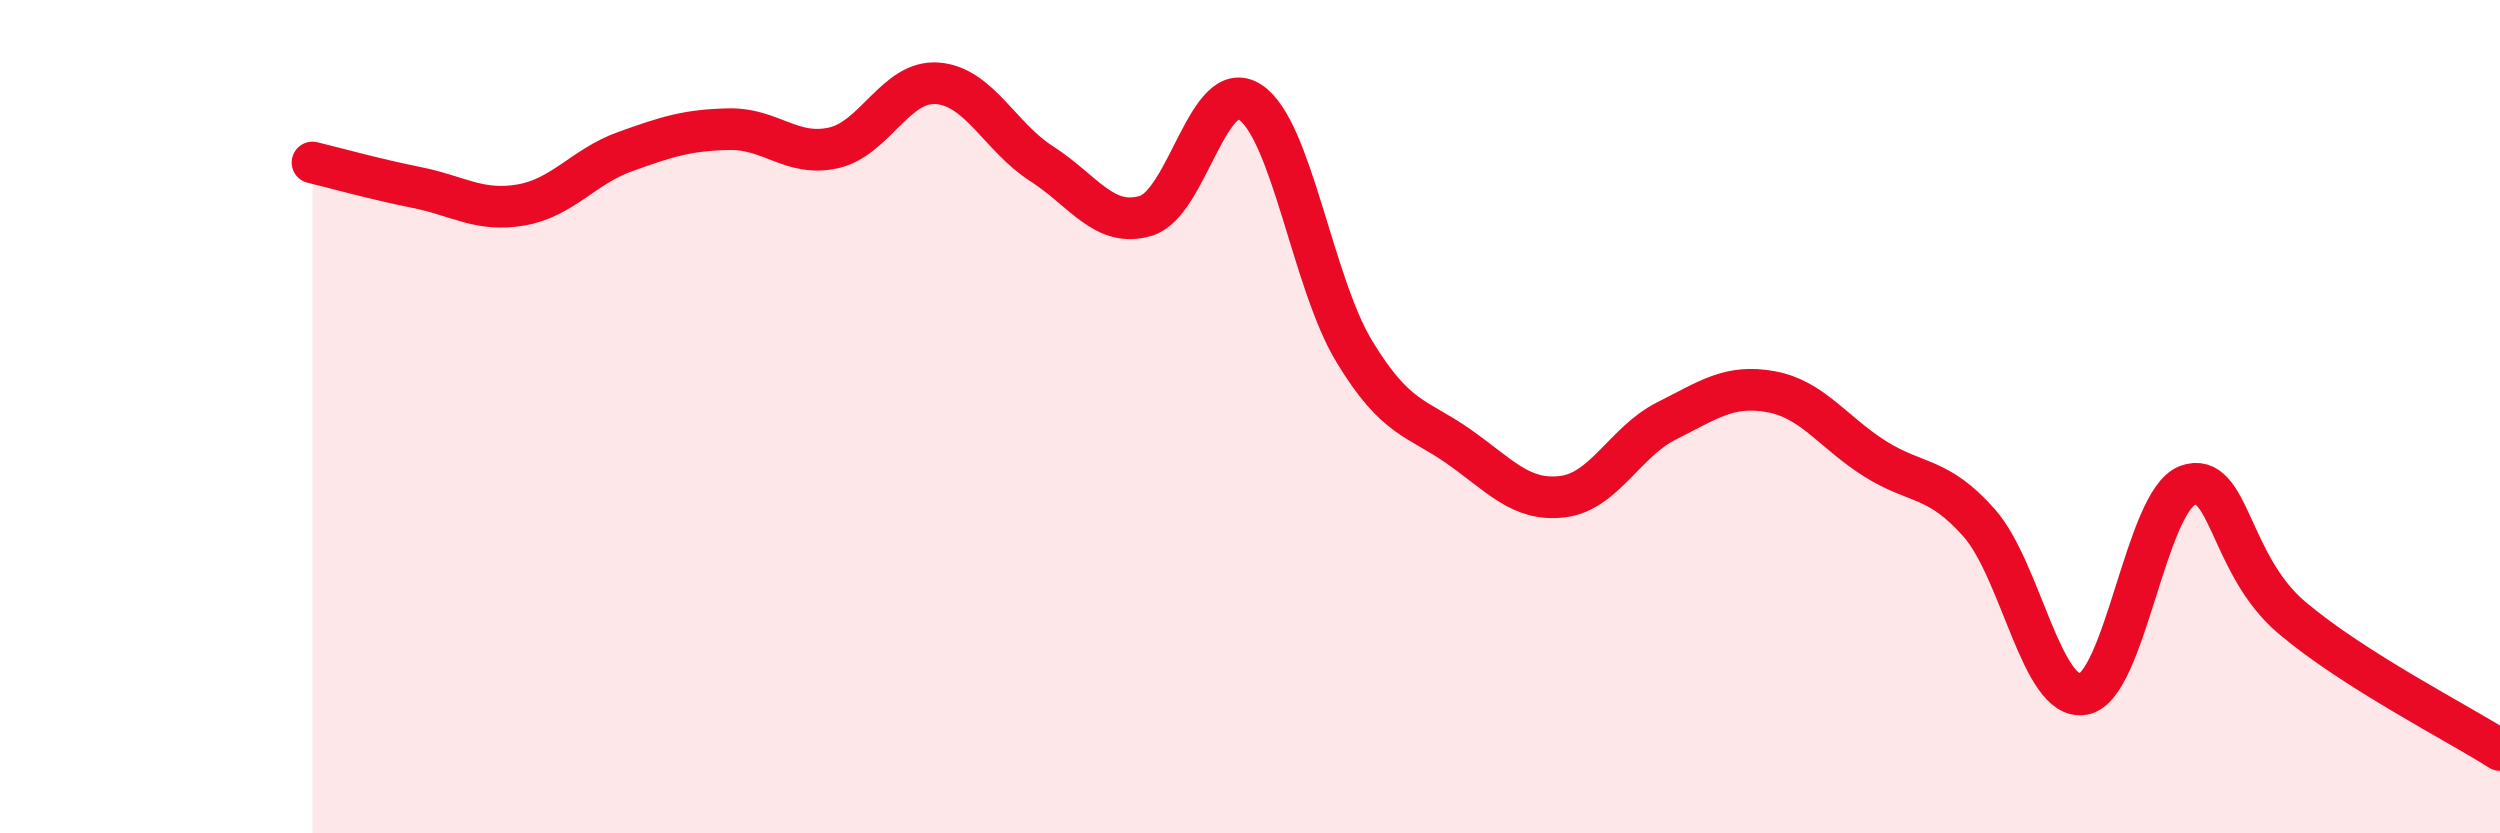
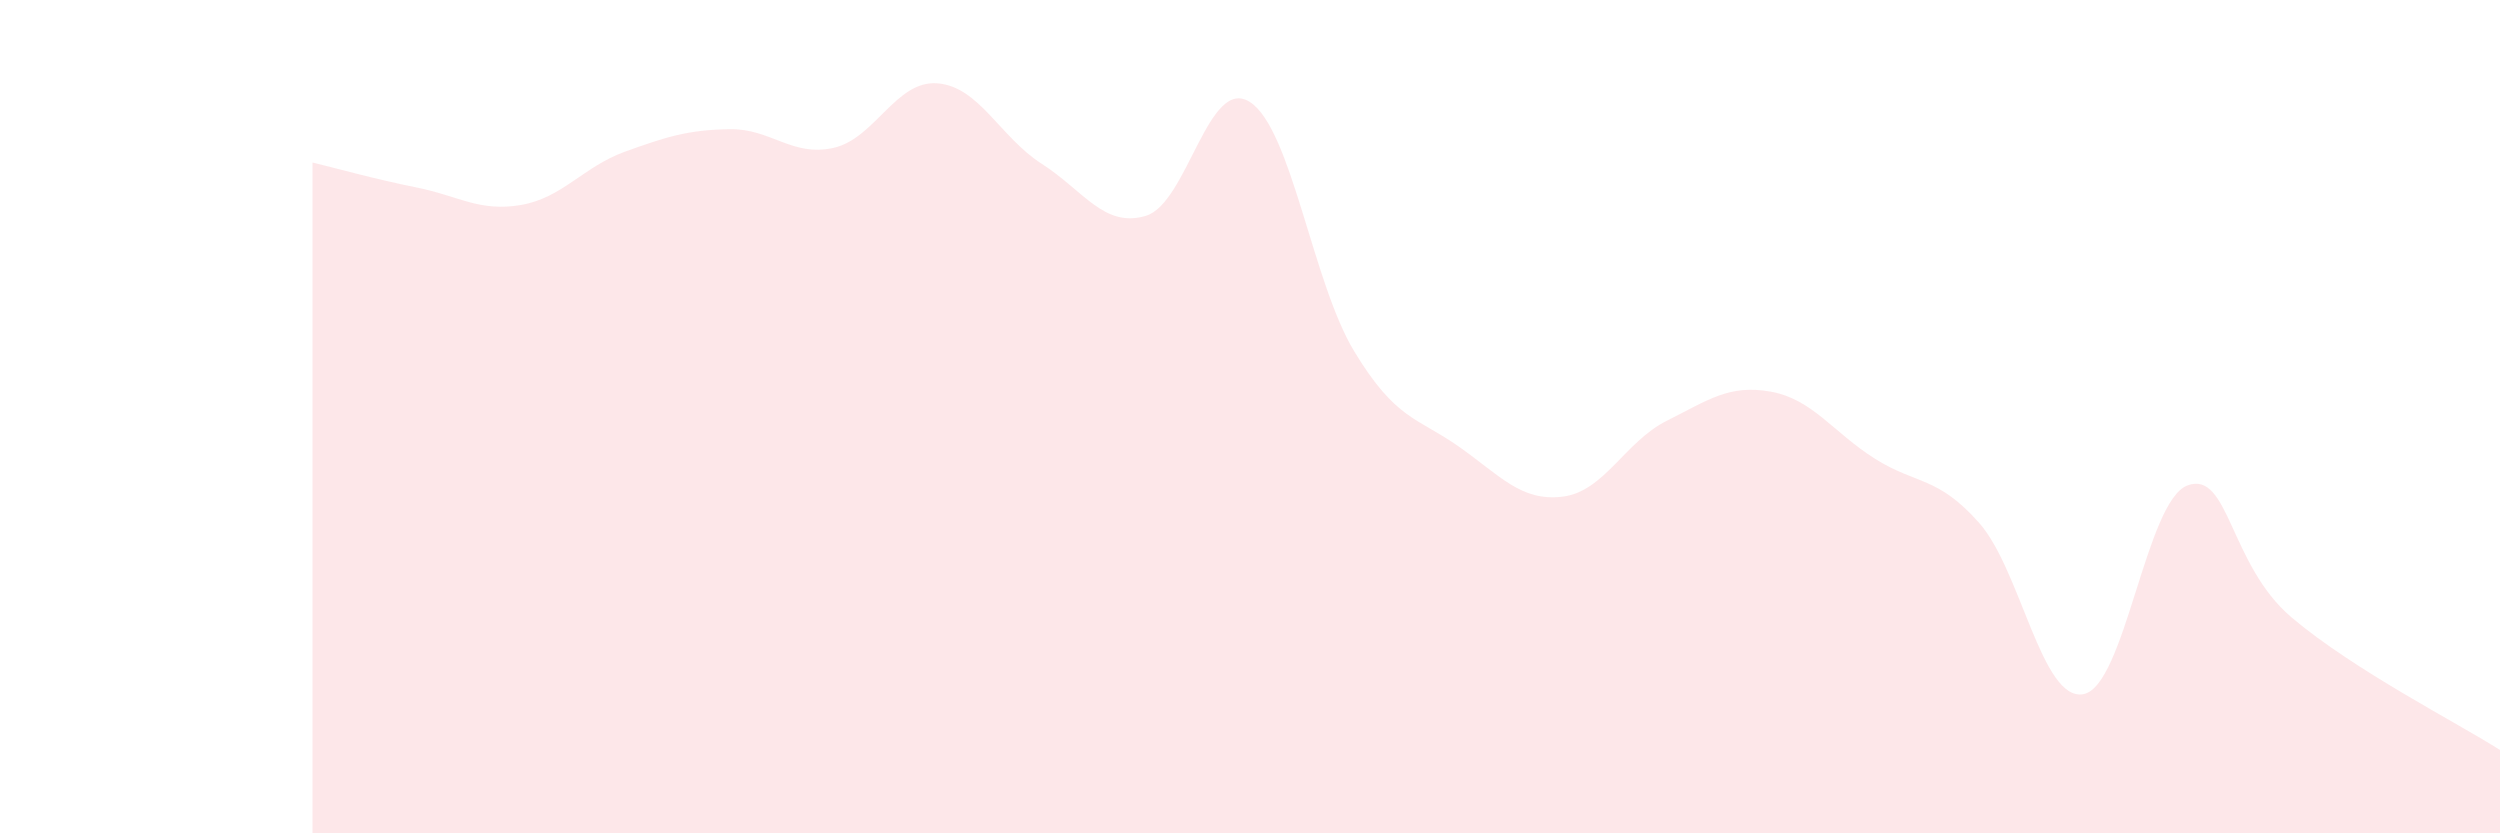
<svg xmlns="http://www.w3.org/2000/svg" width="60" height="20" viewBox="0 0 60 20">
  <path d="M 7.5,3.9 C 8,4.02 9,4.3 10,4.5 C 11,4.7 11.5,5.09 12.5,4.92 C 13.5,4.75 14,4 15,3.64 C 16,3.28 16.5,3.12 17.5,3.1 C 18.5,3.08 19,3.77 20,3.55 C 21,3.33 21.5,1.92 22.5,2 C 23.5,2.08 24,3.29 25,3.93 C 26,4.57 26.5,5.48 27.5,5.18 C 28.5,4.88 29,1.8 30,2.45 C 31,3.1 31.5,6.78 32.5,8.43 C 33.5,10.08 34,10.01 35,10.71 C 36,11.41 36.5,12.04 37.5,11.92 C 38.5,11.8 39,10.6 40,10.1 C 41,9.6 41.5,9.22 42.5,9.4 C 43.5,9.58 44,10.38 45,11.01 C 46,11.64 46.5,11.42 47.5,12.55 C 48.5,13.68 49,16.84 50,16.66 C 51,16.48 51.5,12.02 52.5,11.65 C 53.5,11.28 53.5,13.55 55,14.82 C 56.5,16.09 59,17.36 60,18L60 20L7.5 20Z" fill="#EB0A25" opacity="0.1" stroke-linecap="round" stroke-linejoin="round" />
-   <path d="M 7.5,3.9 C 8,4.02 9,4.3 10,4.5 C 11,4.7 11.5,5.09 12.5,4.92 C 13.5,4.75 14,4 15,3.64 C 16,3.28 16.5,3.12 17.5,3.1 C 18.5,3.08 19,3.77 20,3.55 C 21,3.33 21.5,1.92 22.5,2 C 23.5,2.08 24,3.29 25,3.93 C 26,4.57 26.5,5.48 27.5,5.18 C 28.5,4.88 29,1.8 30,2.45 C 31,3.1 31.5,6.78 32.5,8.43 C 33.5,10.08 34,10.01 35,10.71 C 36,11.41 36.5,12.04 37.5,11.92 C 38.5,11.8 39,10.6 40,10.1 C 41,9.6 41.5,9.22 42.5,9.4 C 43.5,9.58 44,10.38 45,11.01 C 46,11.64 46.5,11.42 47.5,12.55 C 48.5,13.68 49,16.84 50,16.66 C 51,16.48 51.5,12.02 52.5,11.65 C 53.5,11.28 53.5,13.55 55,14.82 C 56.5,16.09 59,17.36 60,18" stroke="#EB0A25" stroke-width="1" fill="none" stroke-linecap="round" stroke-linejoin="round" />
</svg>